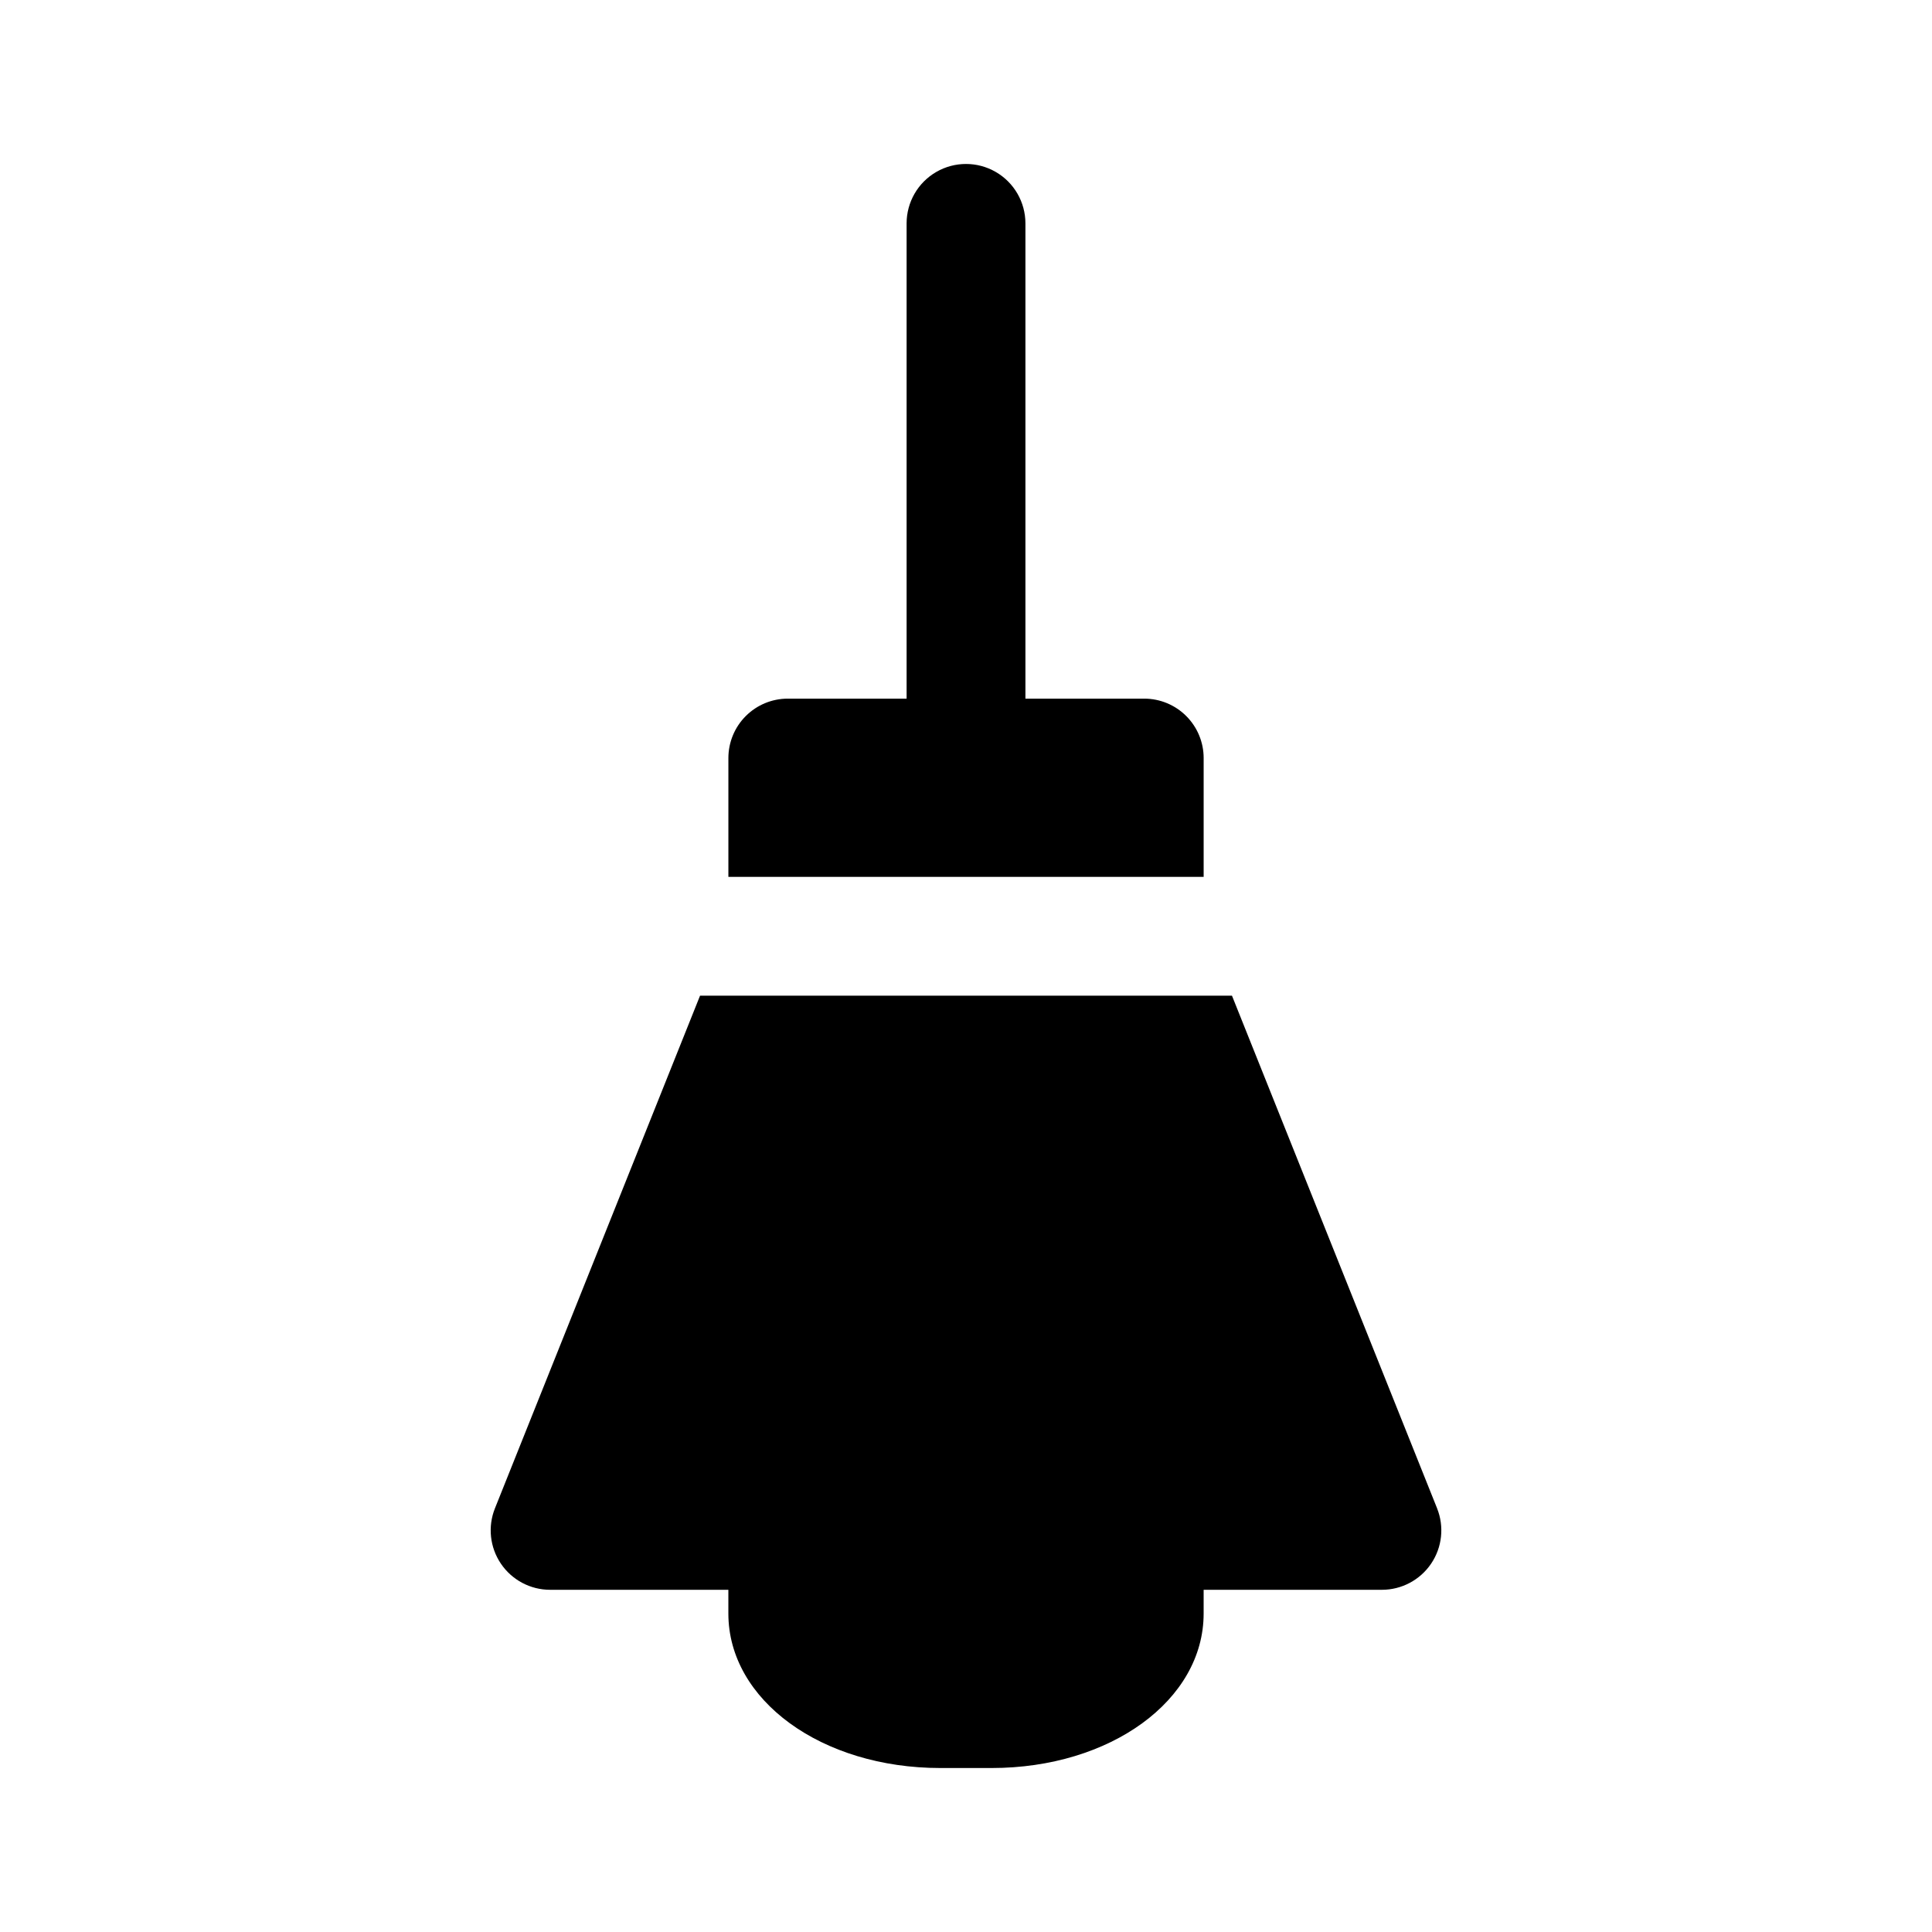
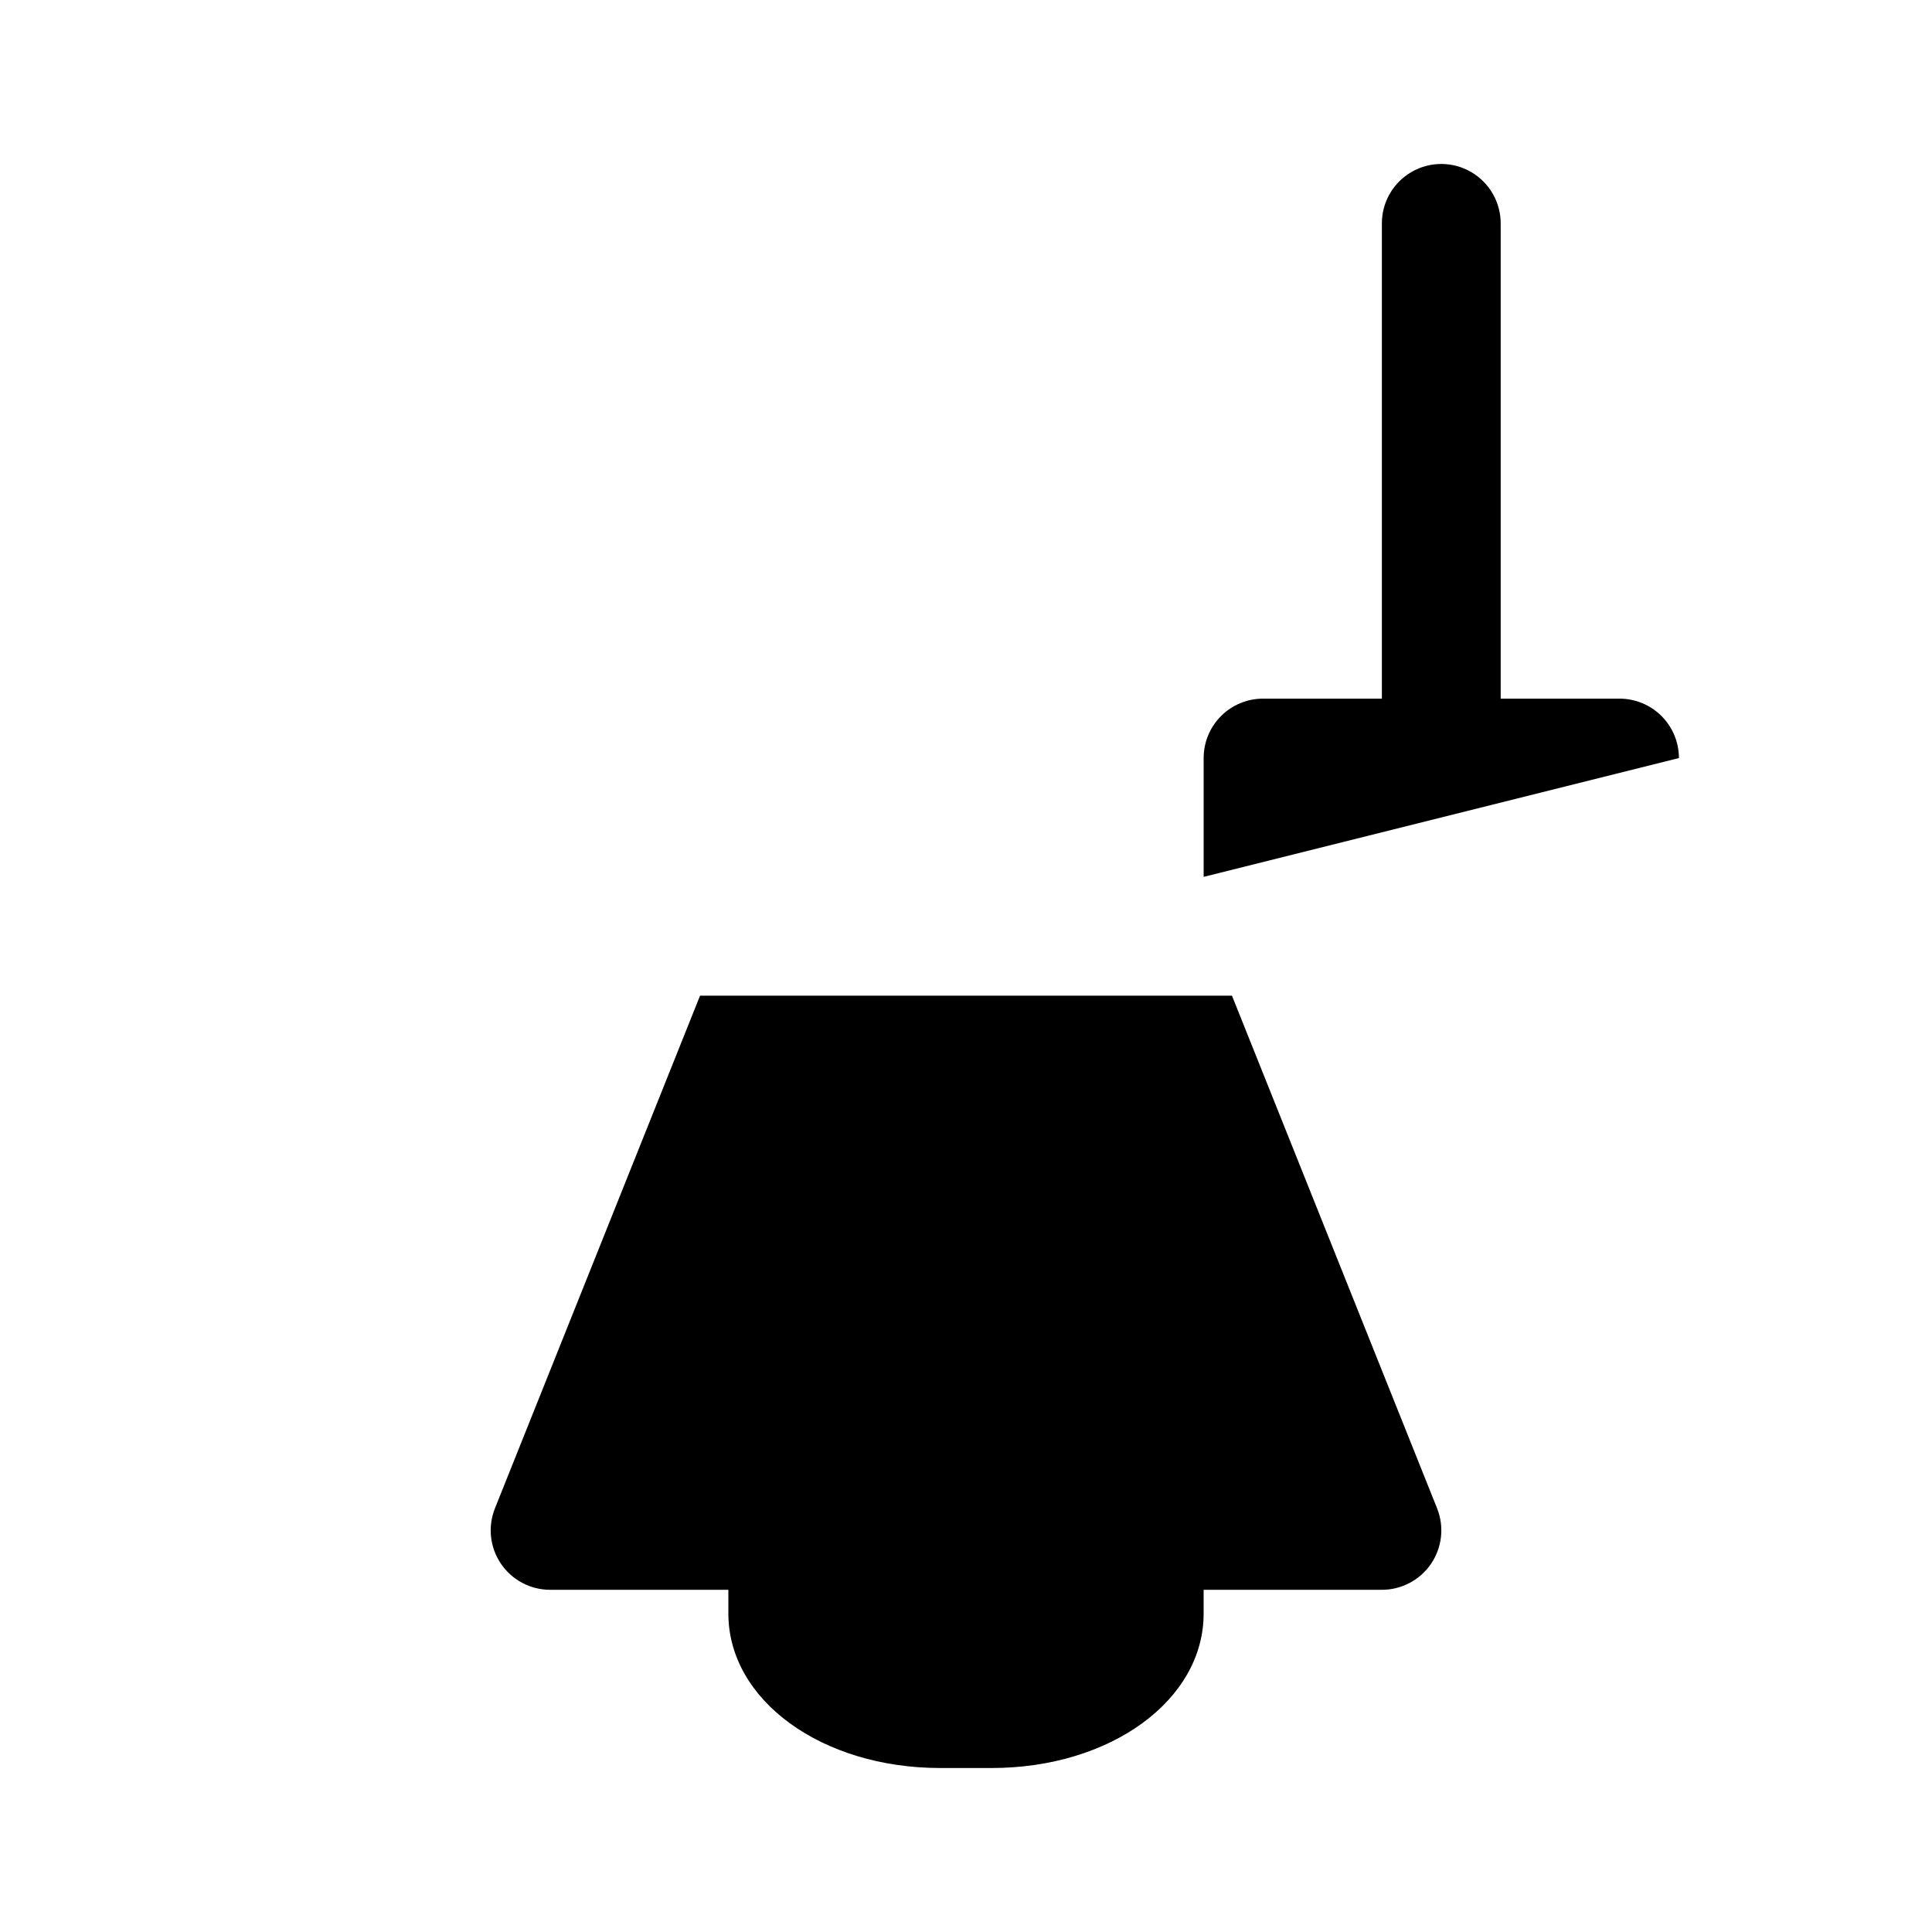
<svg xmlns="http://www.w3.org/2000/svg" fill="#000000" width="800px" height="800px" version="1.1" viewBox="144 144 512 512">
-   <path d="m462.98 376.38h-125.95v-31.488c0-4.176 1.656-8.18 4.609-11.133 2.953-2.953 6.957-4.613 11.133-4.613h31.488v-125.95 0.004c0-5.625 3-10.824 7.871-13.637s10.875-2.812 15.746 0 7.871 8.012 7.871 13.637v125.95h31.488v-0.004c4.176 0 8.18 1.66 11.133 4.613s4.613 6.957 4.613 11.133zm61.859 167.33-54.352-135.84h-140.97l-54.348 135.84c-1.945 4.852-1.355 10.355 1.578 14.684 2.93 4.328 7.82 6.922 13.047 6.918h47.23v6.297c0 22.938 24.688 40.934 56.191 40.934h13.57c31.488 0 56.191-17.965 56.191-40.934v-6.297h47.234c5.227 0.004 10.117-2.59 13.047-6.918 2.934-4.328 3.523-9.832 1.578-14.684z" />
+   <path d="m462.98 376.38v-31.488c0-4.176 1.656-8.18 4.609-11.133 2.953-2.953 6.957-4.613 11.133-4.613h31.488v-125.95 0.004c0-5.625 3-10.824 7.871-13.637s10.875-2.812 15.746 0 7.871 8.012 7.871 13.637v125.95h31.488v-0.004c4.176 0 8.18 1.66 11.133 4.613s4.613 6.957 4.613 11.133zm61.859 167.33-54.352-135.84h-140.97l-54.348 135.84c-1.945 4.852-1.355 10.355 1.578 14.684 2.93 4.328 7.82 6.922 13.047 6.918h47.23v6.297c0 22.938 24.688 40.934 56.191 40.934h13.57c31.488 0 56.191-17.965 56.191-40.934v-6.297h47.234c5.227 0.004 10.117-2.59 13.047-6.918 2.934-4.328 3.523-9.832 1.578-14.684z" />
</svg>